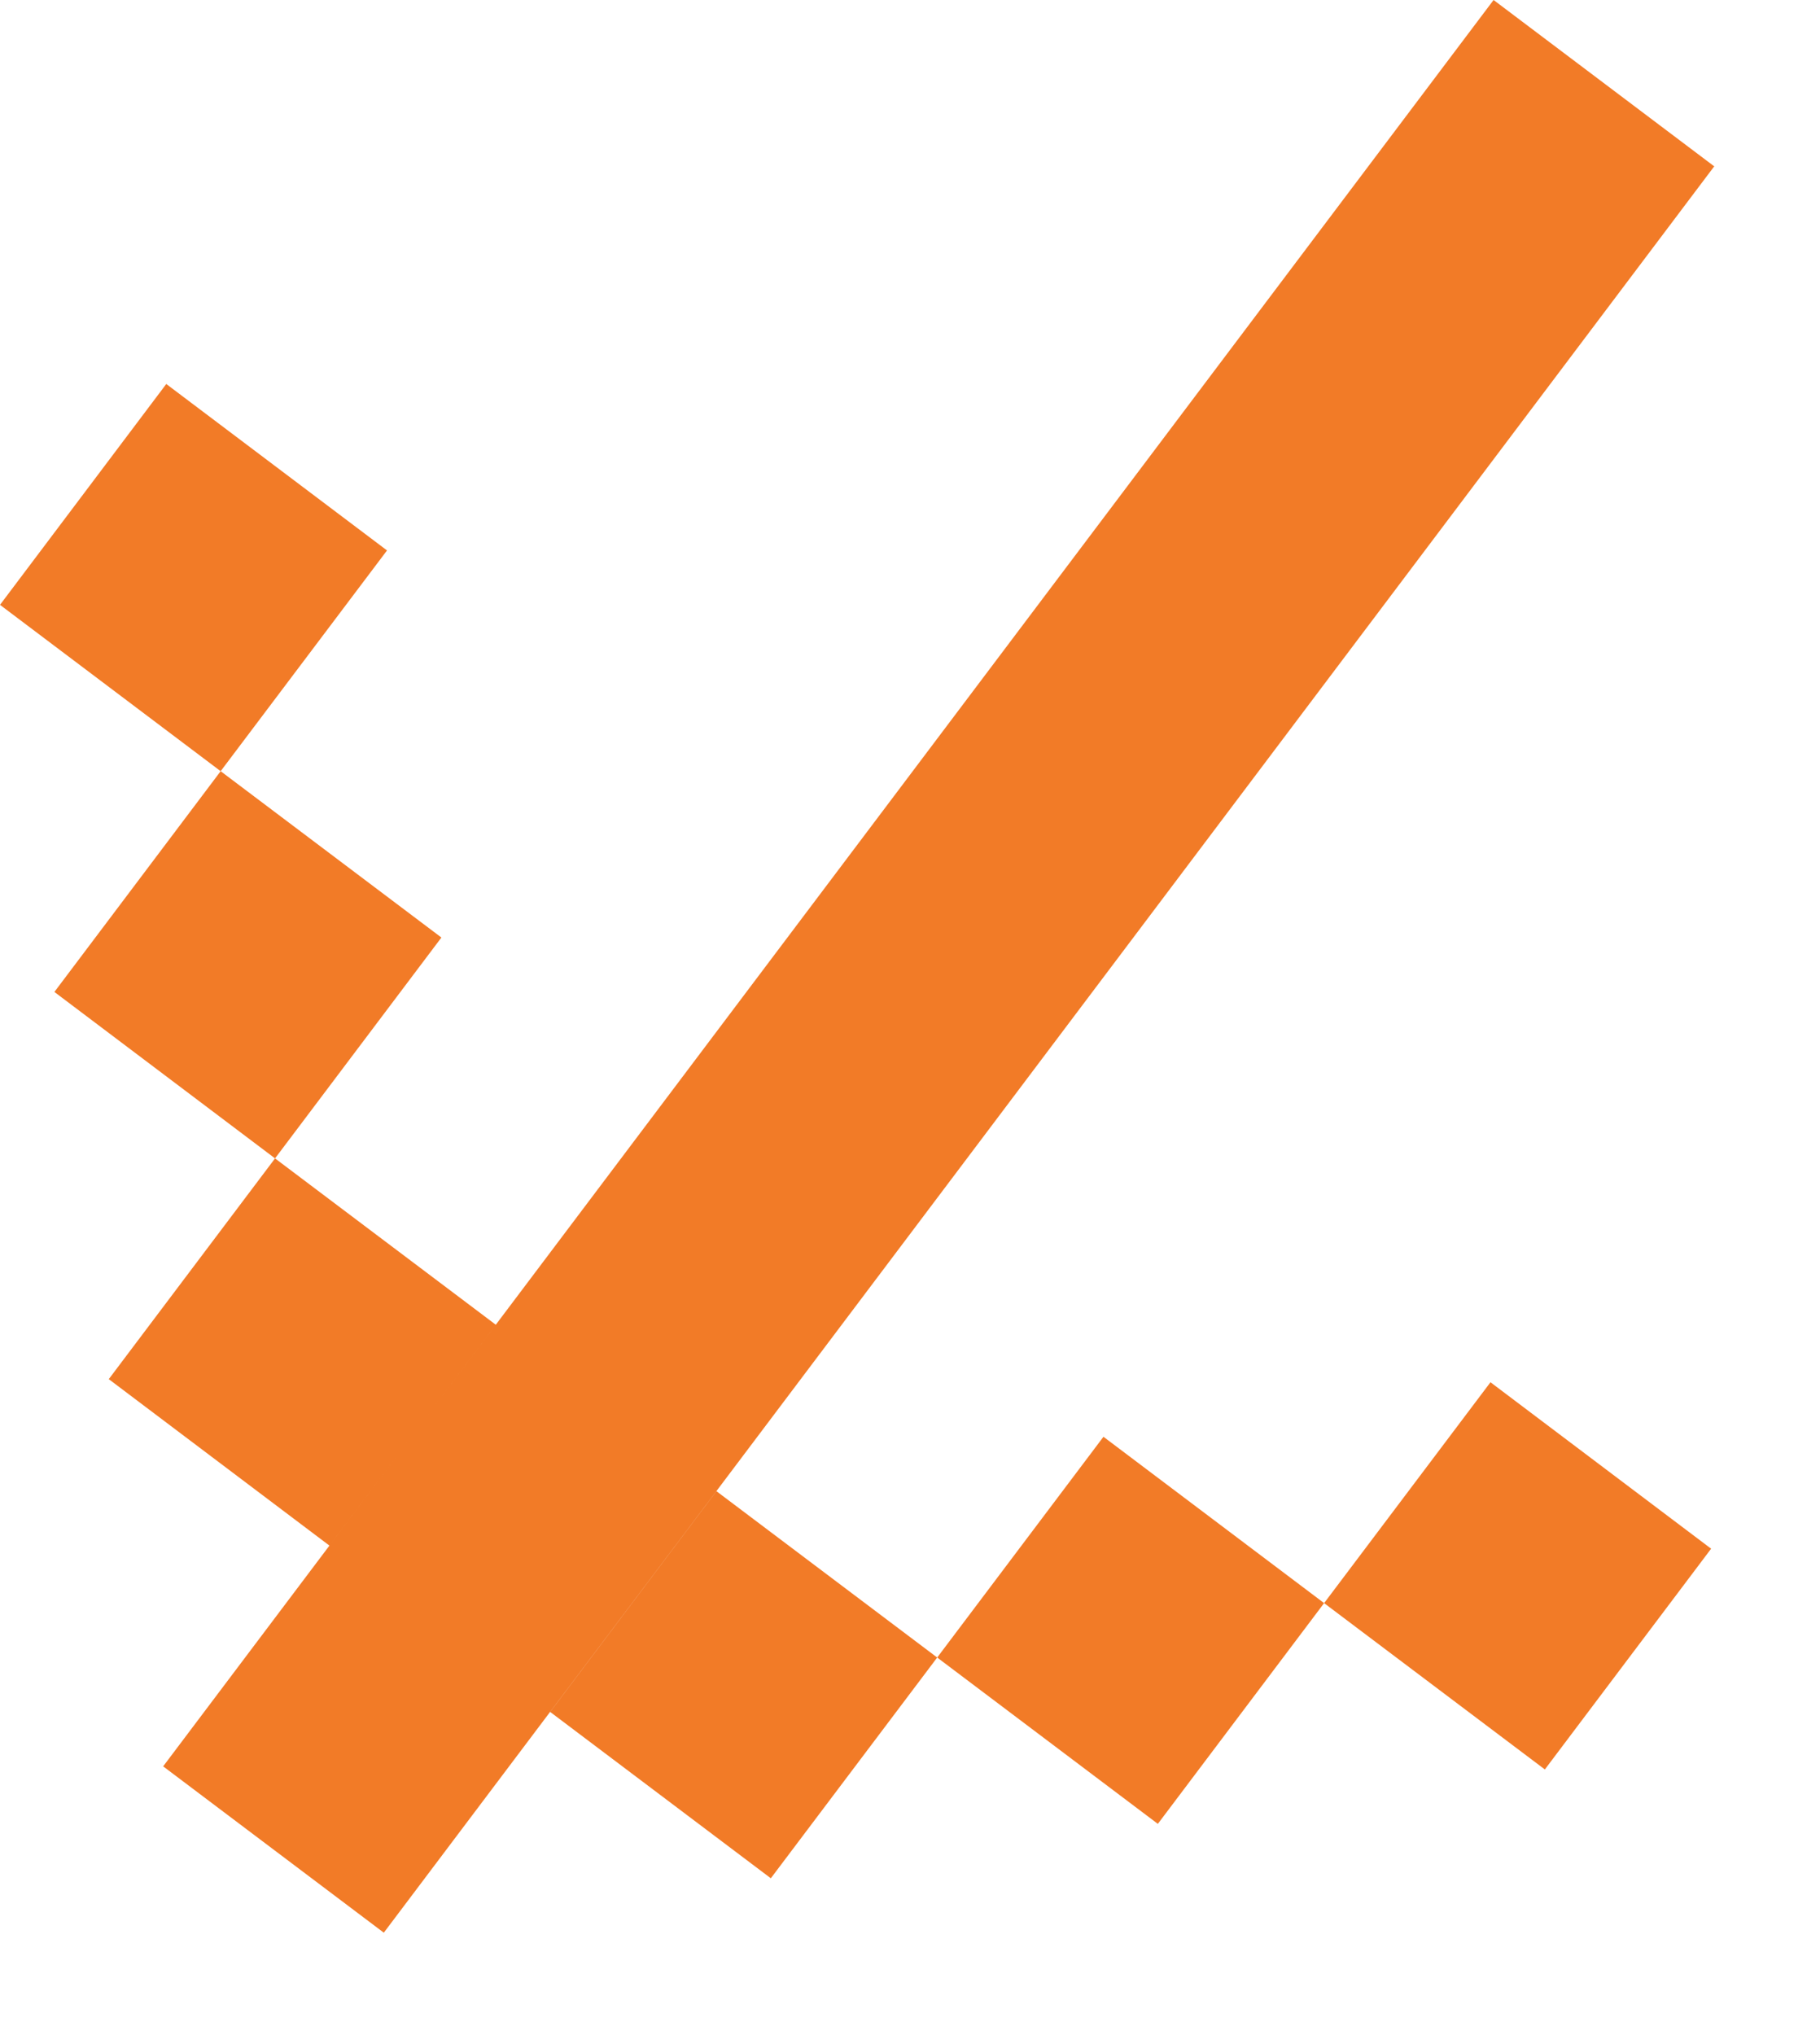
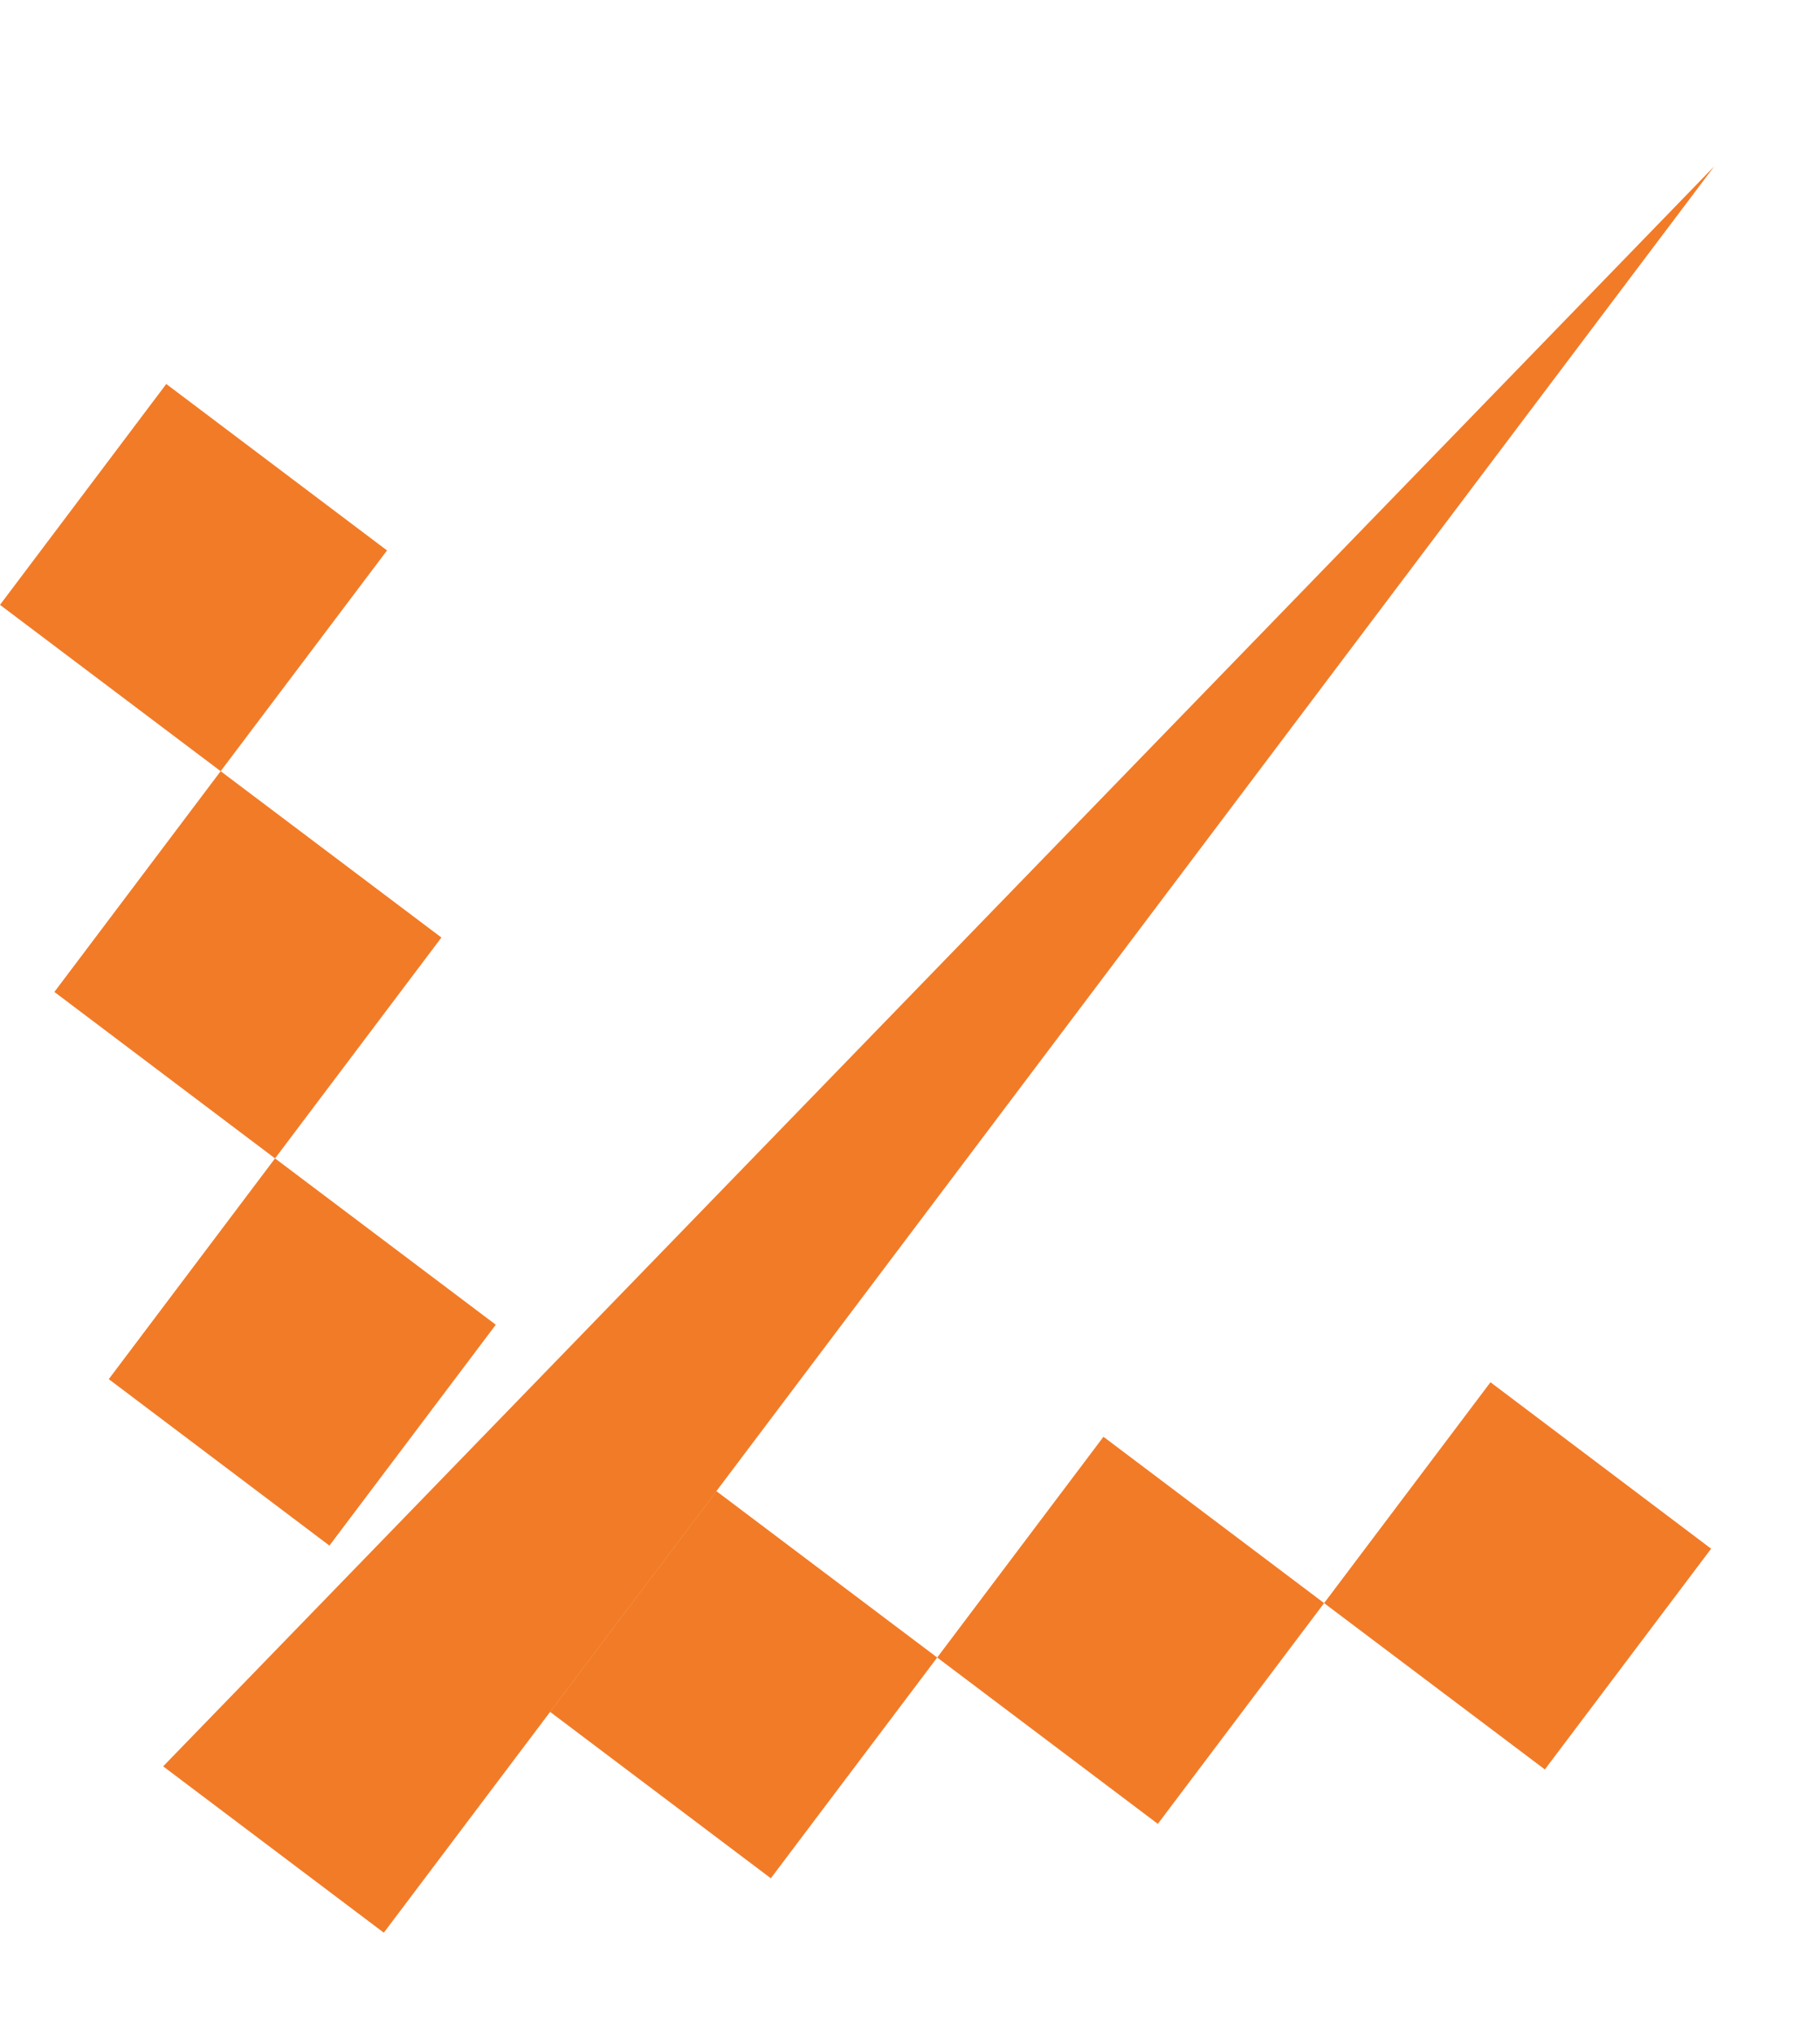
<svg xmlns="http://www.w3.org/2000/svg" width="17" height="19" viewBox="0 0 17 19" fill="none">
-   <path fill-rule="evenodd" clip-rule="evenodd" d="M3.585 18.044L16.012 1.553L13.951 -5.08182e-05L1.524 16.491L3.585 18.044ZM7.2 17.536L8.754 15.475L6.692 13.922L5.139 15.983L7.2 17.536ZM3.077 14.43L4.631 12.368L2.569 10.815L1.016 12.876L3.077 14.43ZM10.815 17.028L12.368 14.967L10.307 13.414L8.754 15.475L10.815 17.028ZM2.569 10.815L4.123 8.753L2.061 7.2L0.508 9.261L2.569 10.815ZM14.43 16.52L15.983 14.459L13.922 12.905L12.368 14.967L14.43 16.52ZM2.061 7.2L3.615 5.139L1.553 3.585L5.38946e-07 5.647L2.061 7.2Z" fill="#F27B27" />
+   <path fill-rule="evenodd" clip-rule="evenodd" d="M3.585 18.044L16.012 1.553L1.524 16.491L3.585 18.044ZM7.2 17.536L8.754 15.475L6.692 13.922L5.139 15.983L7.2 17.536ZM3.077 14.43L4.631 12.368L2.569 10.815L1.016 12.876L3.077 14.43ZM10.815 17.028L12.368 14.967L10.307 13.414L8.754 15.475L10.815 17.028ZM2.569 10.815L4.123 8.753L2.061 7.2L0.508 9.261L2.569 10.815ZM14.43 16.52L15.983 14.459L13.922 12.905L12.368 14.967L14.43 16.52ZM2.061 7.2L3.615 5.139L1.553 3.585L5.38946e-07 5.647L2.061 7.2Z" fill="#F27B27" />
</svg>